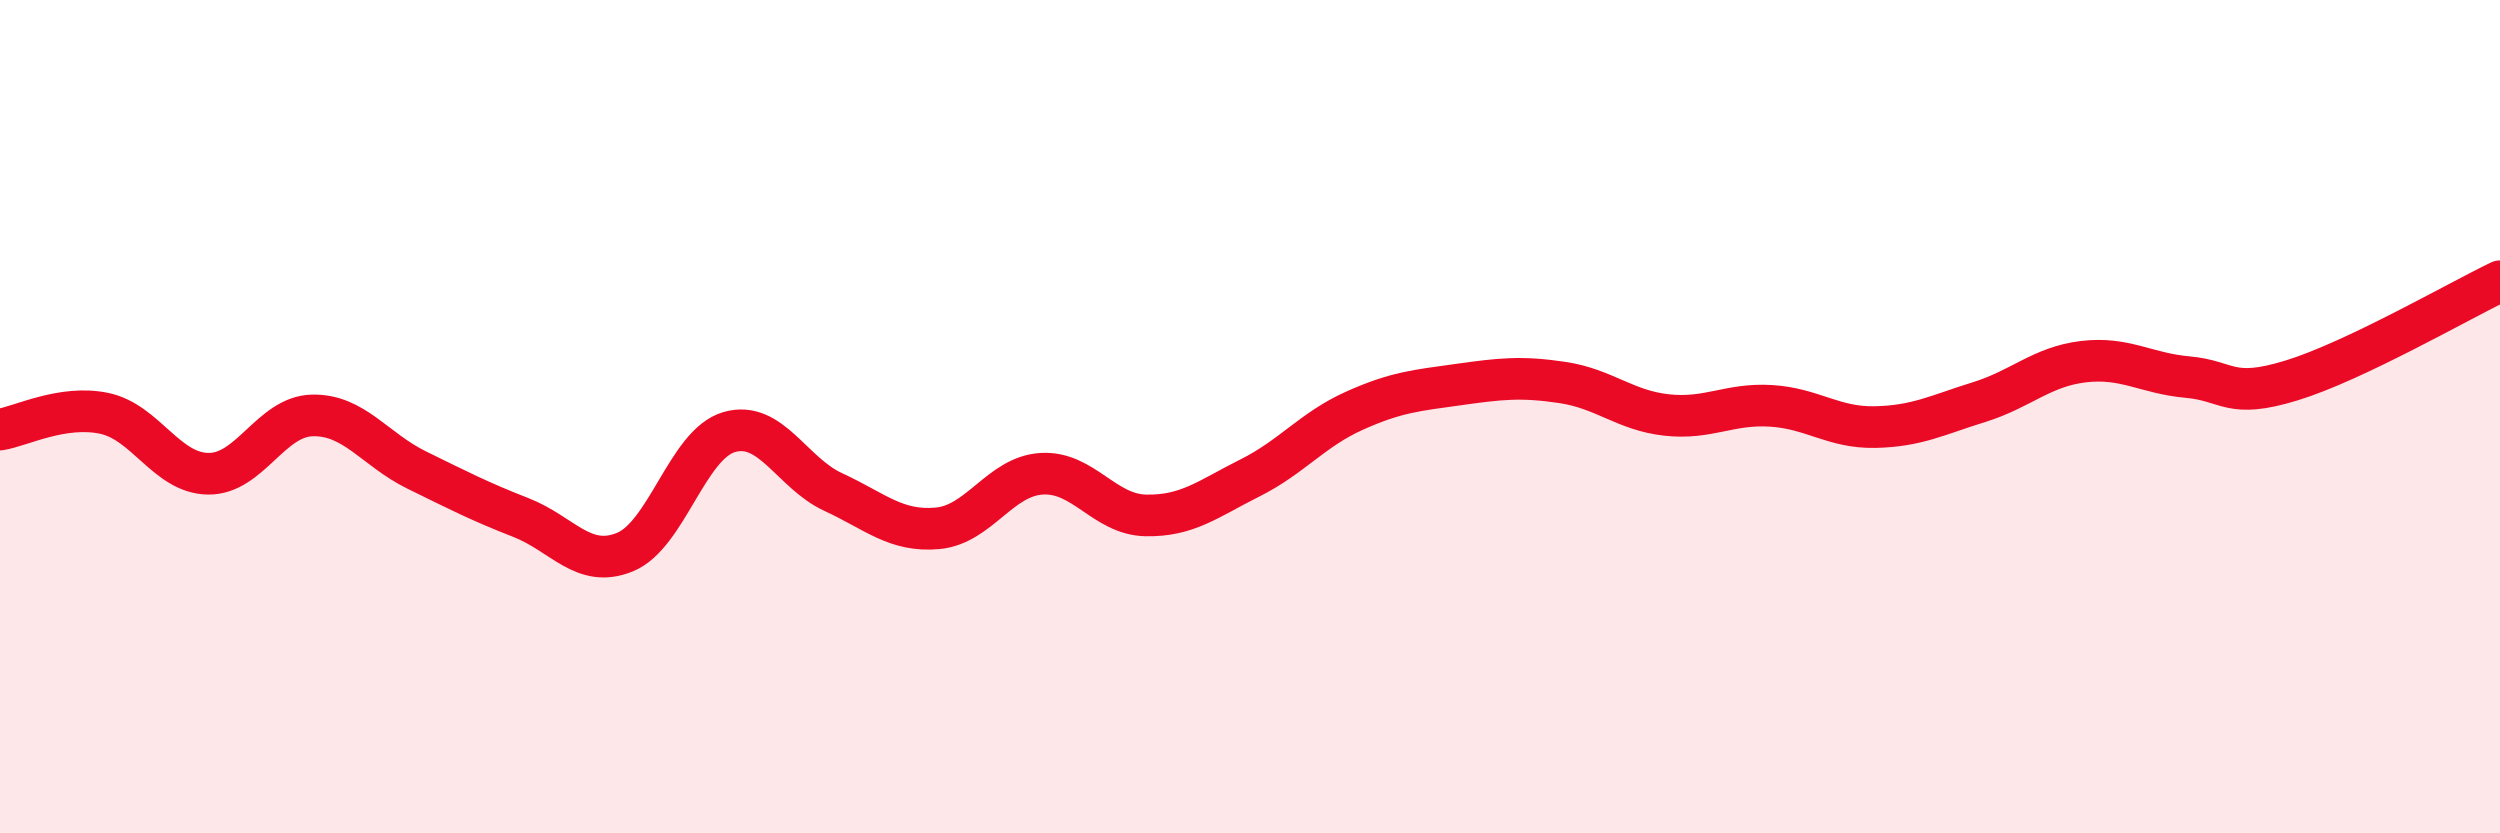
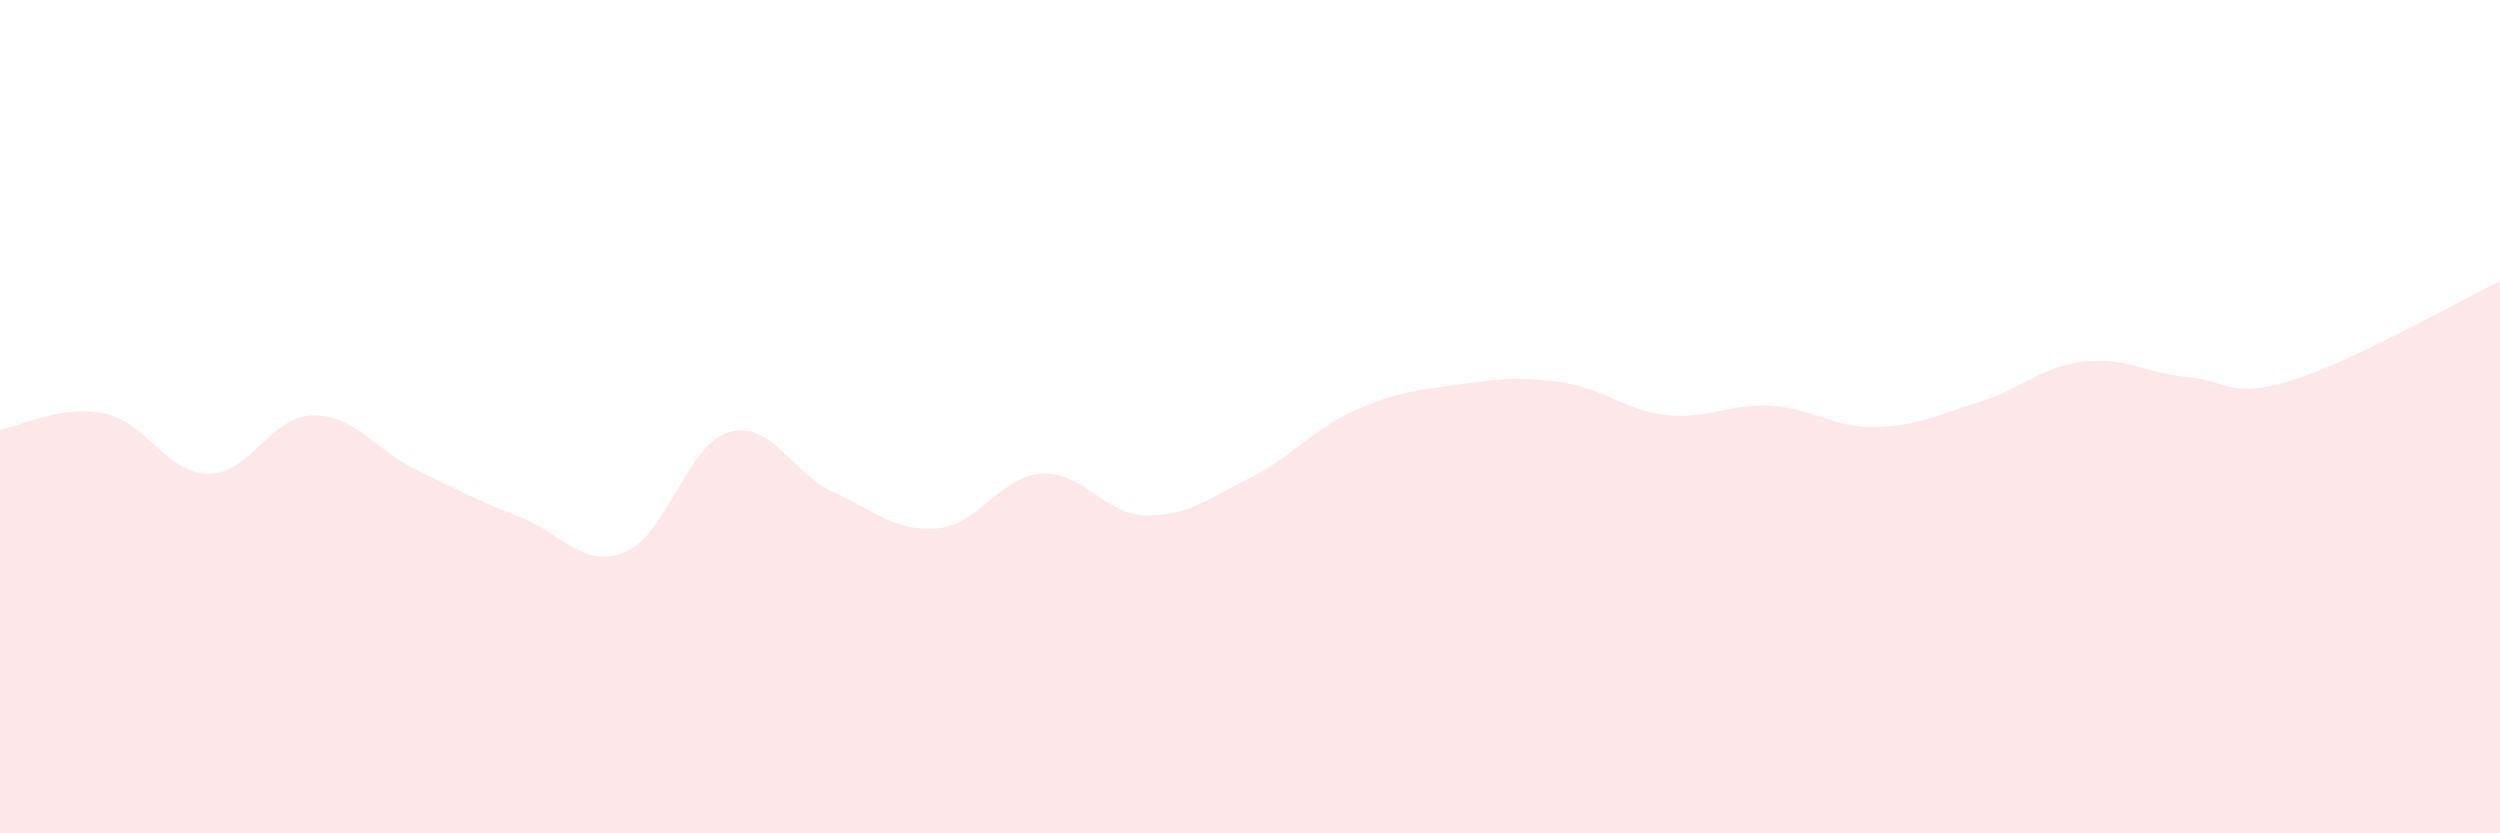
<svg xmlns="http://www.w3.org/2000/svg" width="60" height="20" viewBox="0 0 60 20">
  <path d="M 0,10.31 C 0.5,10.23 1.5,9.71 2.5,9.92 C 3.5,10.13 4,11.36 5,11.37 C 6,11.38 6.5,9.99 7.5,9.97 C 8.5,9.95 9,10.79 10,11.28 C 11,11.77 11.5,12.03 12.5,12.42 C 13.5,12.81 14,13.66 15,13.25 C 16,12.84 16.5,10.66 17.5,10.37 C 18.5,10.08 19,11.35 20,11.81 C 21,12.27 21.5,12.77 22.5,12.68 C 23.5,12.59 24,11.43 25,11.37 C 26,11.31 26.5,12.35 27.5,12.37 C 28.5,12.39 29,11.97 30,11.47 C 31,10.97 31.5,10.31 32.5,9.86 C 33.5,9.41 34,9.37 35,9.23 C 36,9.09 36.5,9.03 37.5,9.18 C 38.5,9.33 39,9.85 40,9.96 C 41,10.07 41.5,9.68 42.5,9.74 C 43.5,9.8 44,10.27 45,10.25 C 46,10.23 46.5,9.96 47.5,9.65 C 48.5,9.34 49,8.8 50,8.68 C 51,8.56 51.5,8.96 52.5,9.05 C 53.5,9.14 53.5,9.59 55,9.13 C 56.5,8.67 59,7.23 60,6.75L60 20L0 20Z" fill="#EB0A25" opacity="0.1" stroke-linecap="round" stroke-linejoin="round" />
-   <path d="M 0,10.31 C 0.5,10.23 1.5,9.71 2.5,9.92 C 3.5,10.13 4,11.36 5,11.37 C 6,11.38 6.5,9.99 7.5,9.97 C 8.5,9.95 9,10.79 10,11.28 C 11,11.77 11.5,12.03 12.5,12.42 C 13.5,12.81 14,13.66 15,13.25 C 16,12.84 16.5,10.66 17.5,10.37 C 18.5,10.08 19,11.35 20,11.81 C 21,12.27 21.5,12.77 22.5,12.68 C 23.5,12.59 24,11.43 25,11.37 C 26,11.31 26.5,12.35 27.5,12.37 C 28.5,12.39 29,11.97 30,11.47 C 31,10.97 31.5,10.31 32.5,9.86 C 33.5,9.41 34,9.37 35,9.23 C 36,9.09 36.5,9.03 37.5,9.18 C 38.5,9.33 39,9.85 40,9.96 C 41,10.07 41.5,9.68 42.5,9.74 C 43.5,9.8 44,10.27 45,10.25 C 46,10.23 46.5,9.96 47.5,9.65 C 48.5,9.34 49,8.8 50,8.68 C 51,8.56 51.5,8.96 52.5,9.05 C 53.5,9.14 53.5,9.59 55,9.13 C 56.5,8.67 59,7.23 60,6.75" stroke="#EB0A25" stroke-width="1" fill="none" stroke-linecap="round" stroke-linejoin="round" />
</svg>